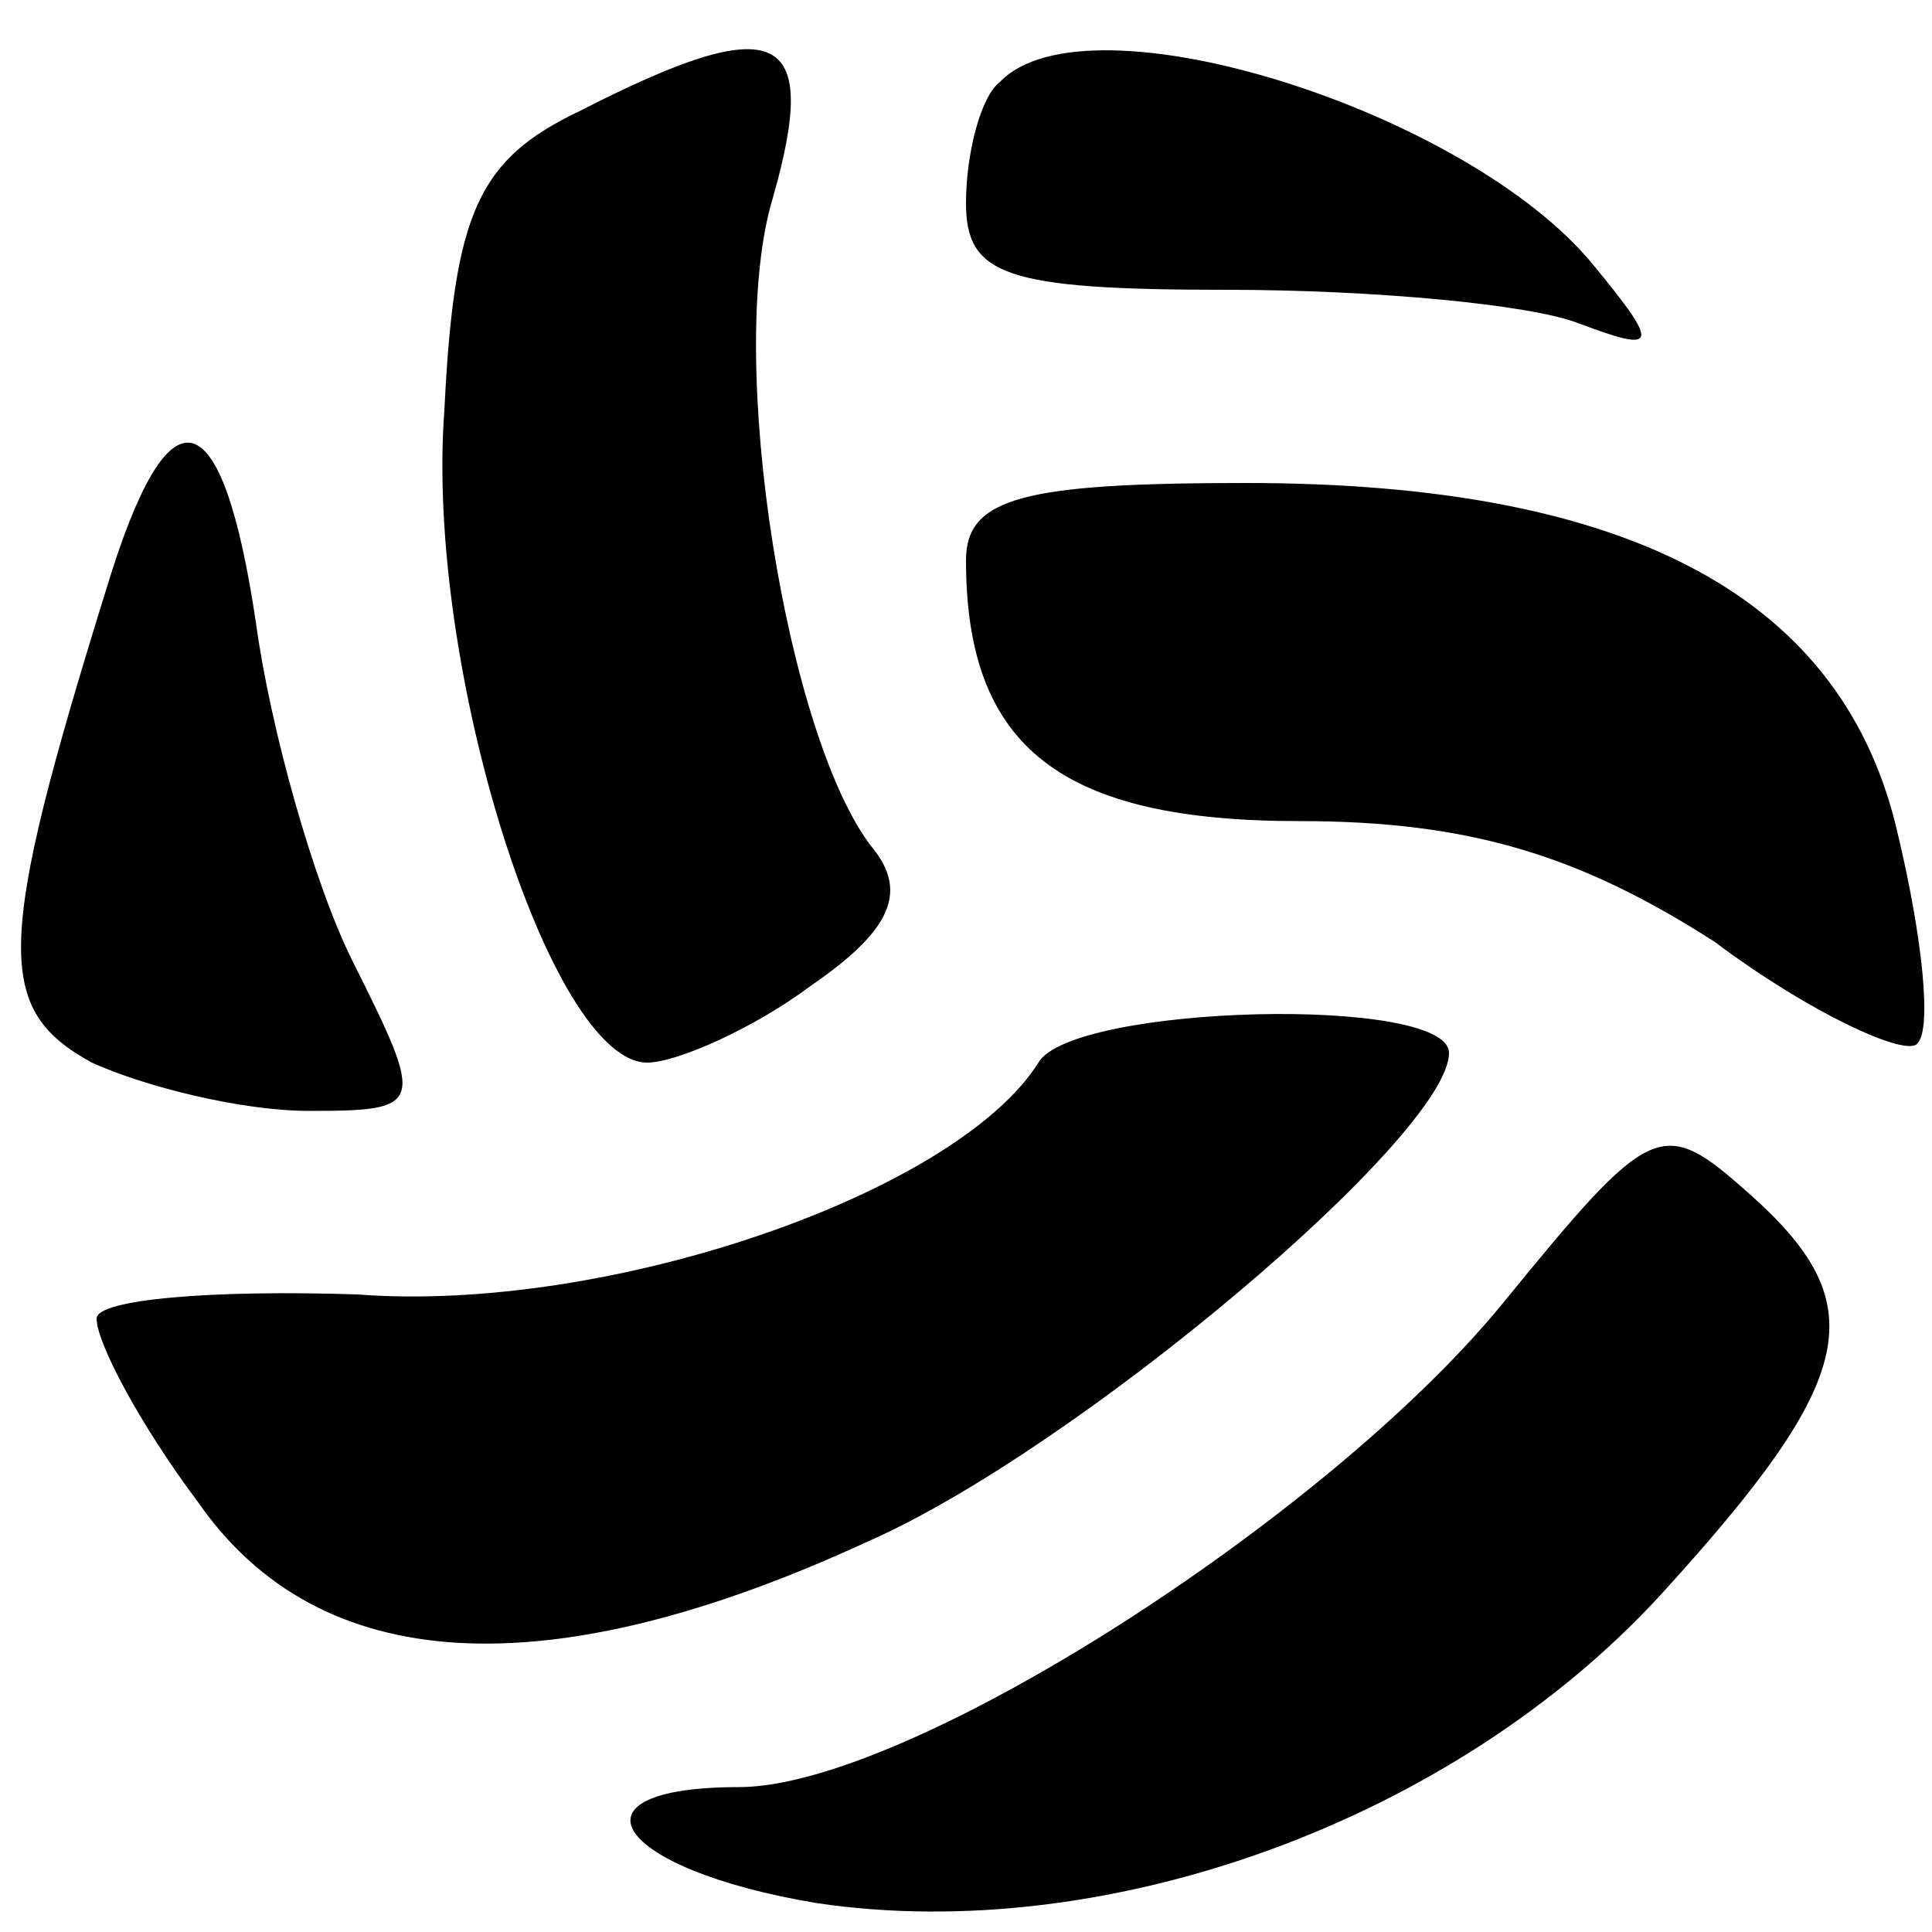
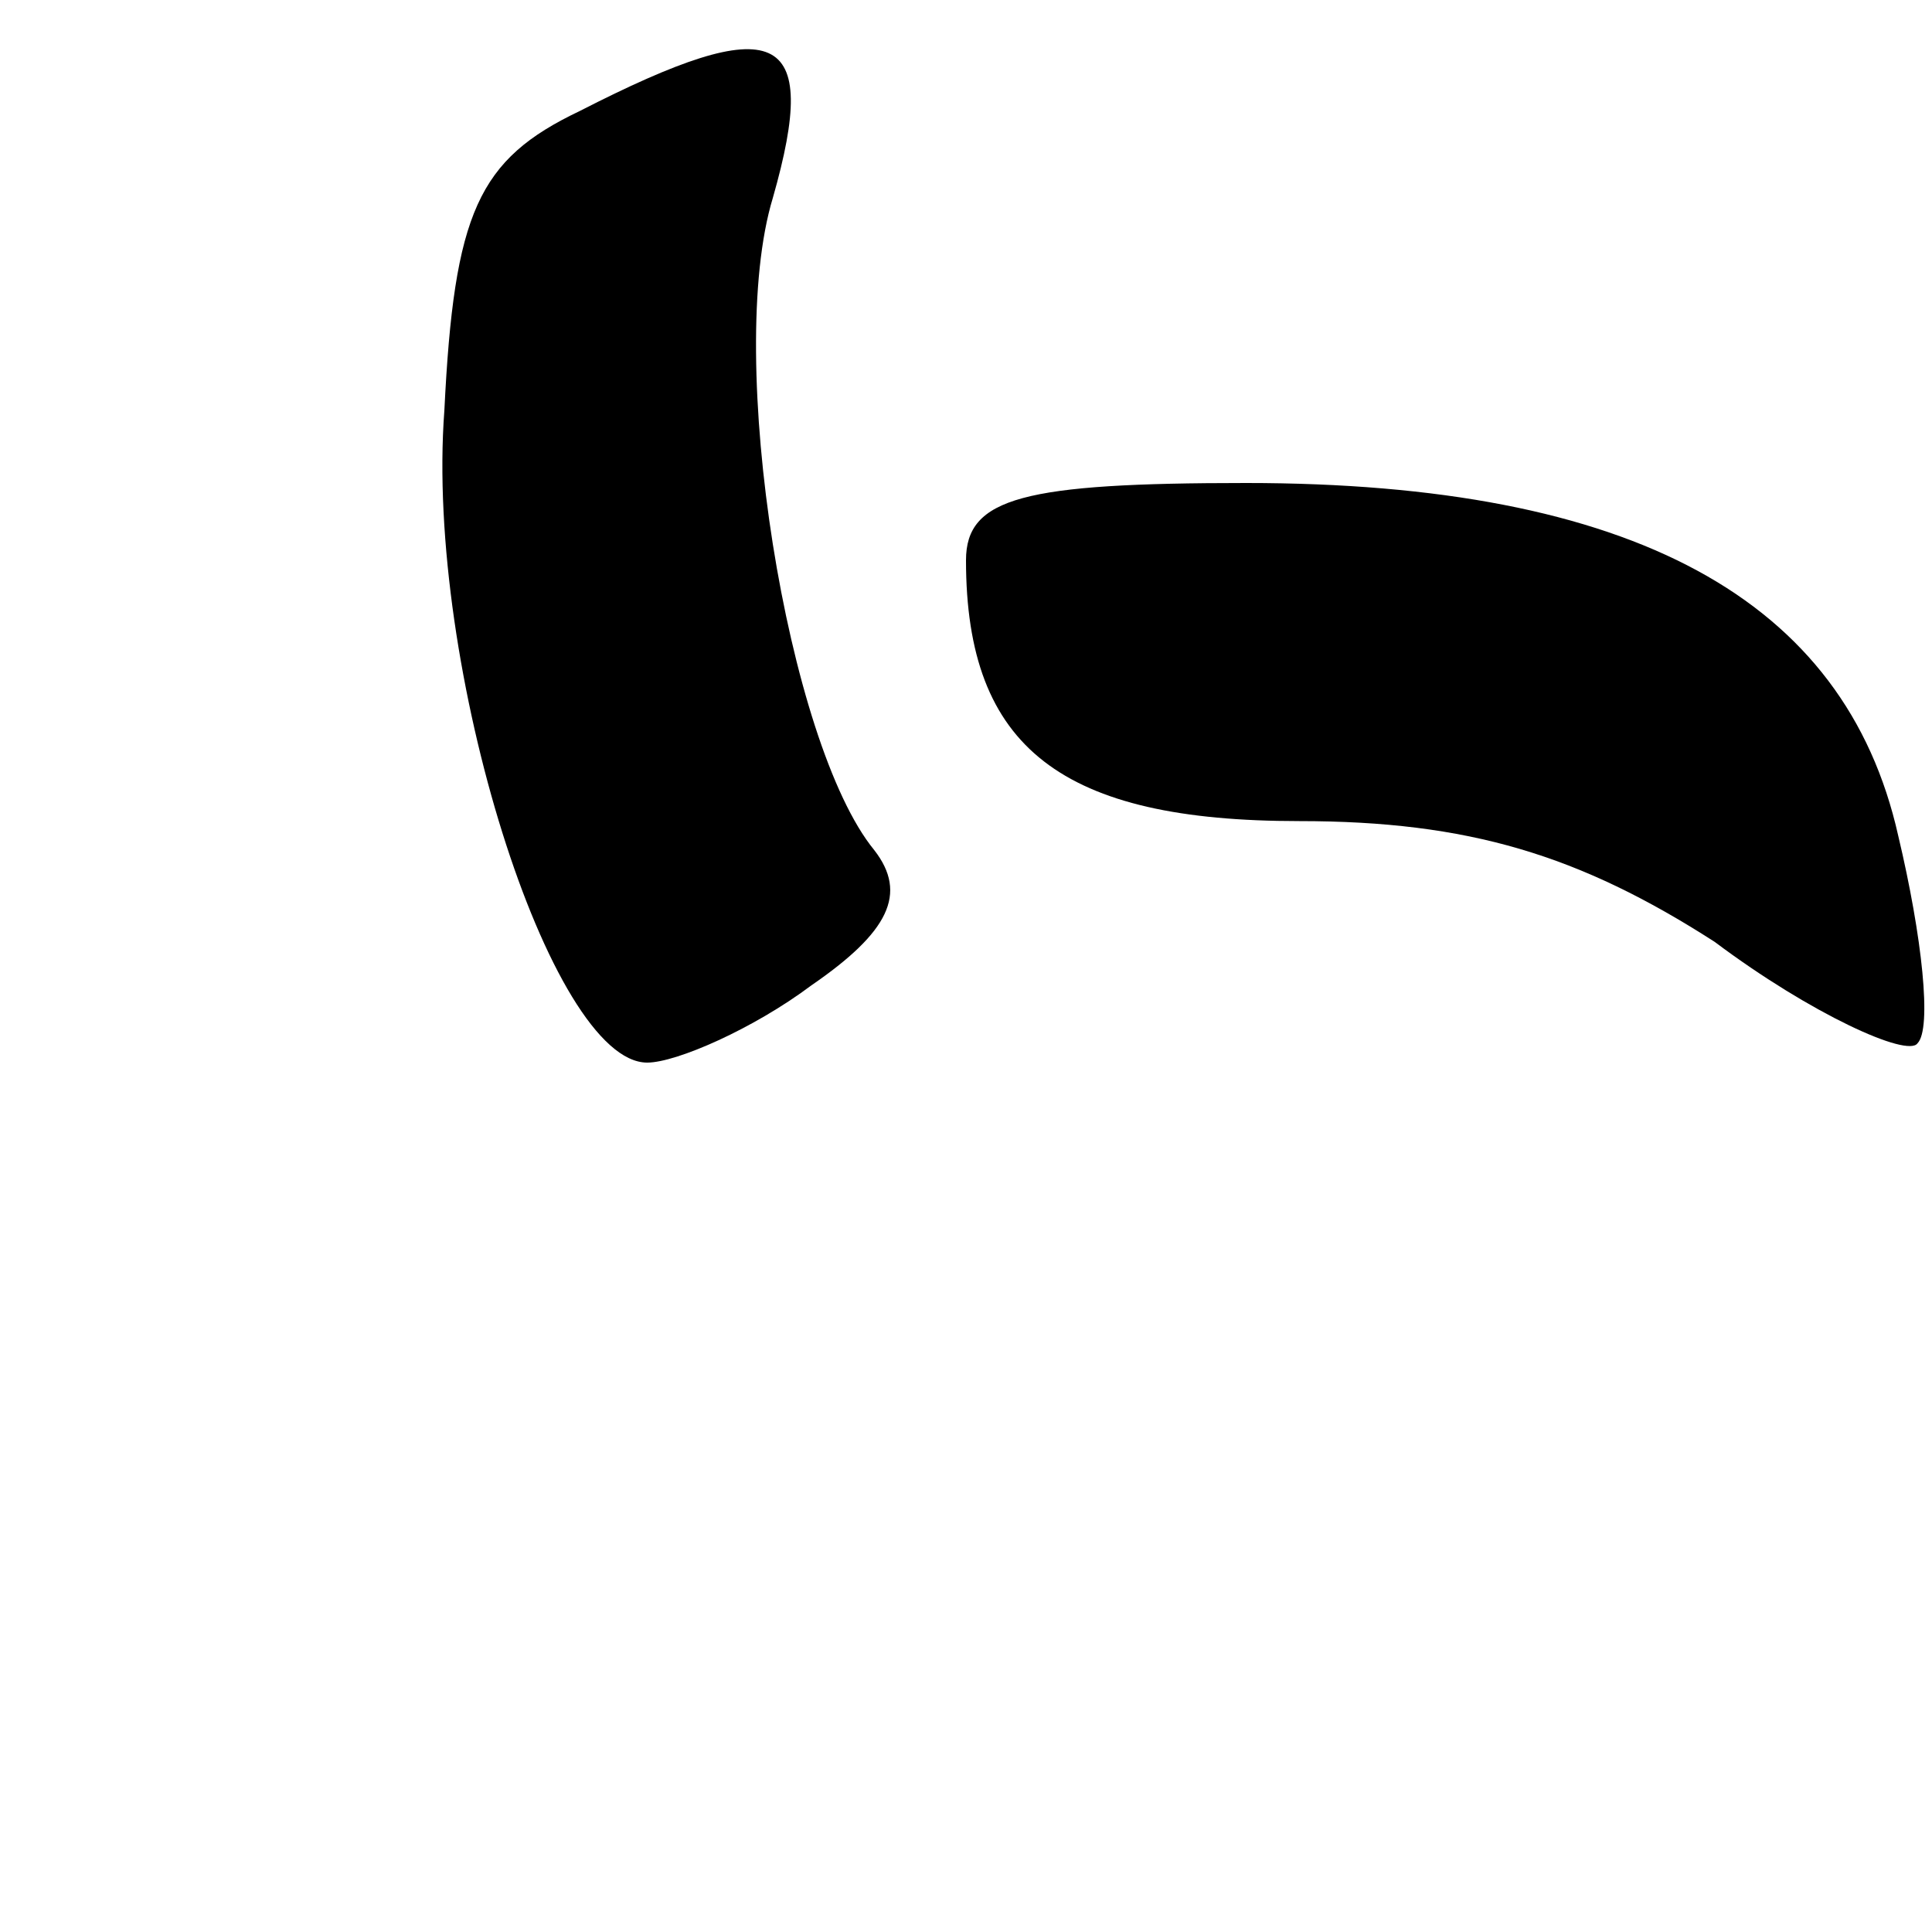
<svg xmlns="http://www.w3.org/2000/svg" version="1.0" width="40pt" height="40pt" viewBox="0 0 40 40" preserveAspectRatio="xMidYMid meet">
  <g transform="translate(0,40) scale(0.1,-0.1)" fill="#000000" stroke="none">
    <path d="M120 377 c-21 -10 -26 -21 -28 -62 -4 -53 22 -135 42 -135 6 0 22 7 34 16 16 11 20 19 13 28 -18 22 -31 102 -21 135 10 35 1 39 -40 18z" />
-     <path d="M207 383 c-4 -3 -7 -15 -7 -25 0 -15 8 -18 54 -18 30 0 63 -3 73 -7 16 -6 17 -5 3 12 -26 32 -105 57 -123 38z" />
-     <path d="M22 278 c-23 -74 -23 -87 -3 -98 11 -5 31 -10 45 -10 24 0 24 1 9 31 -8 16 -17 48 -20 70 -7 47 -18 50 -31 7z" />
    <path d="M200 284 c0 -39 20 -54 69 -54 35 0 58 -7 86 -25 20 -15 40 -24 42 -21 3 3 1 22 -4 43 -11 49 -55 73 -135 73 -46 0 -58 -3 -58 -16z" />
-     <path d="M215 180 c-17 -27 -89 -52 -141 -48 -30 1 -54 -1 -54 -5 0 -5 9 -22 21 -38 25 -36 72 -39 139 -8 43 19 120 84 120 101 0 12 -78 10 -85 -2z" />
-     <path d="M311 130 c-36 -44 -123 -100 -158 -100 -37 0 -26 -17 16 -24 60 -9 132 17 175 64 41 45 44 60 18 83 -18 16 -20 15 -51 -23z" />
  </g>
</svg>